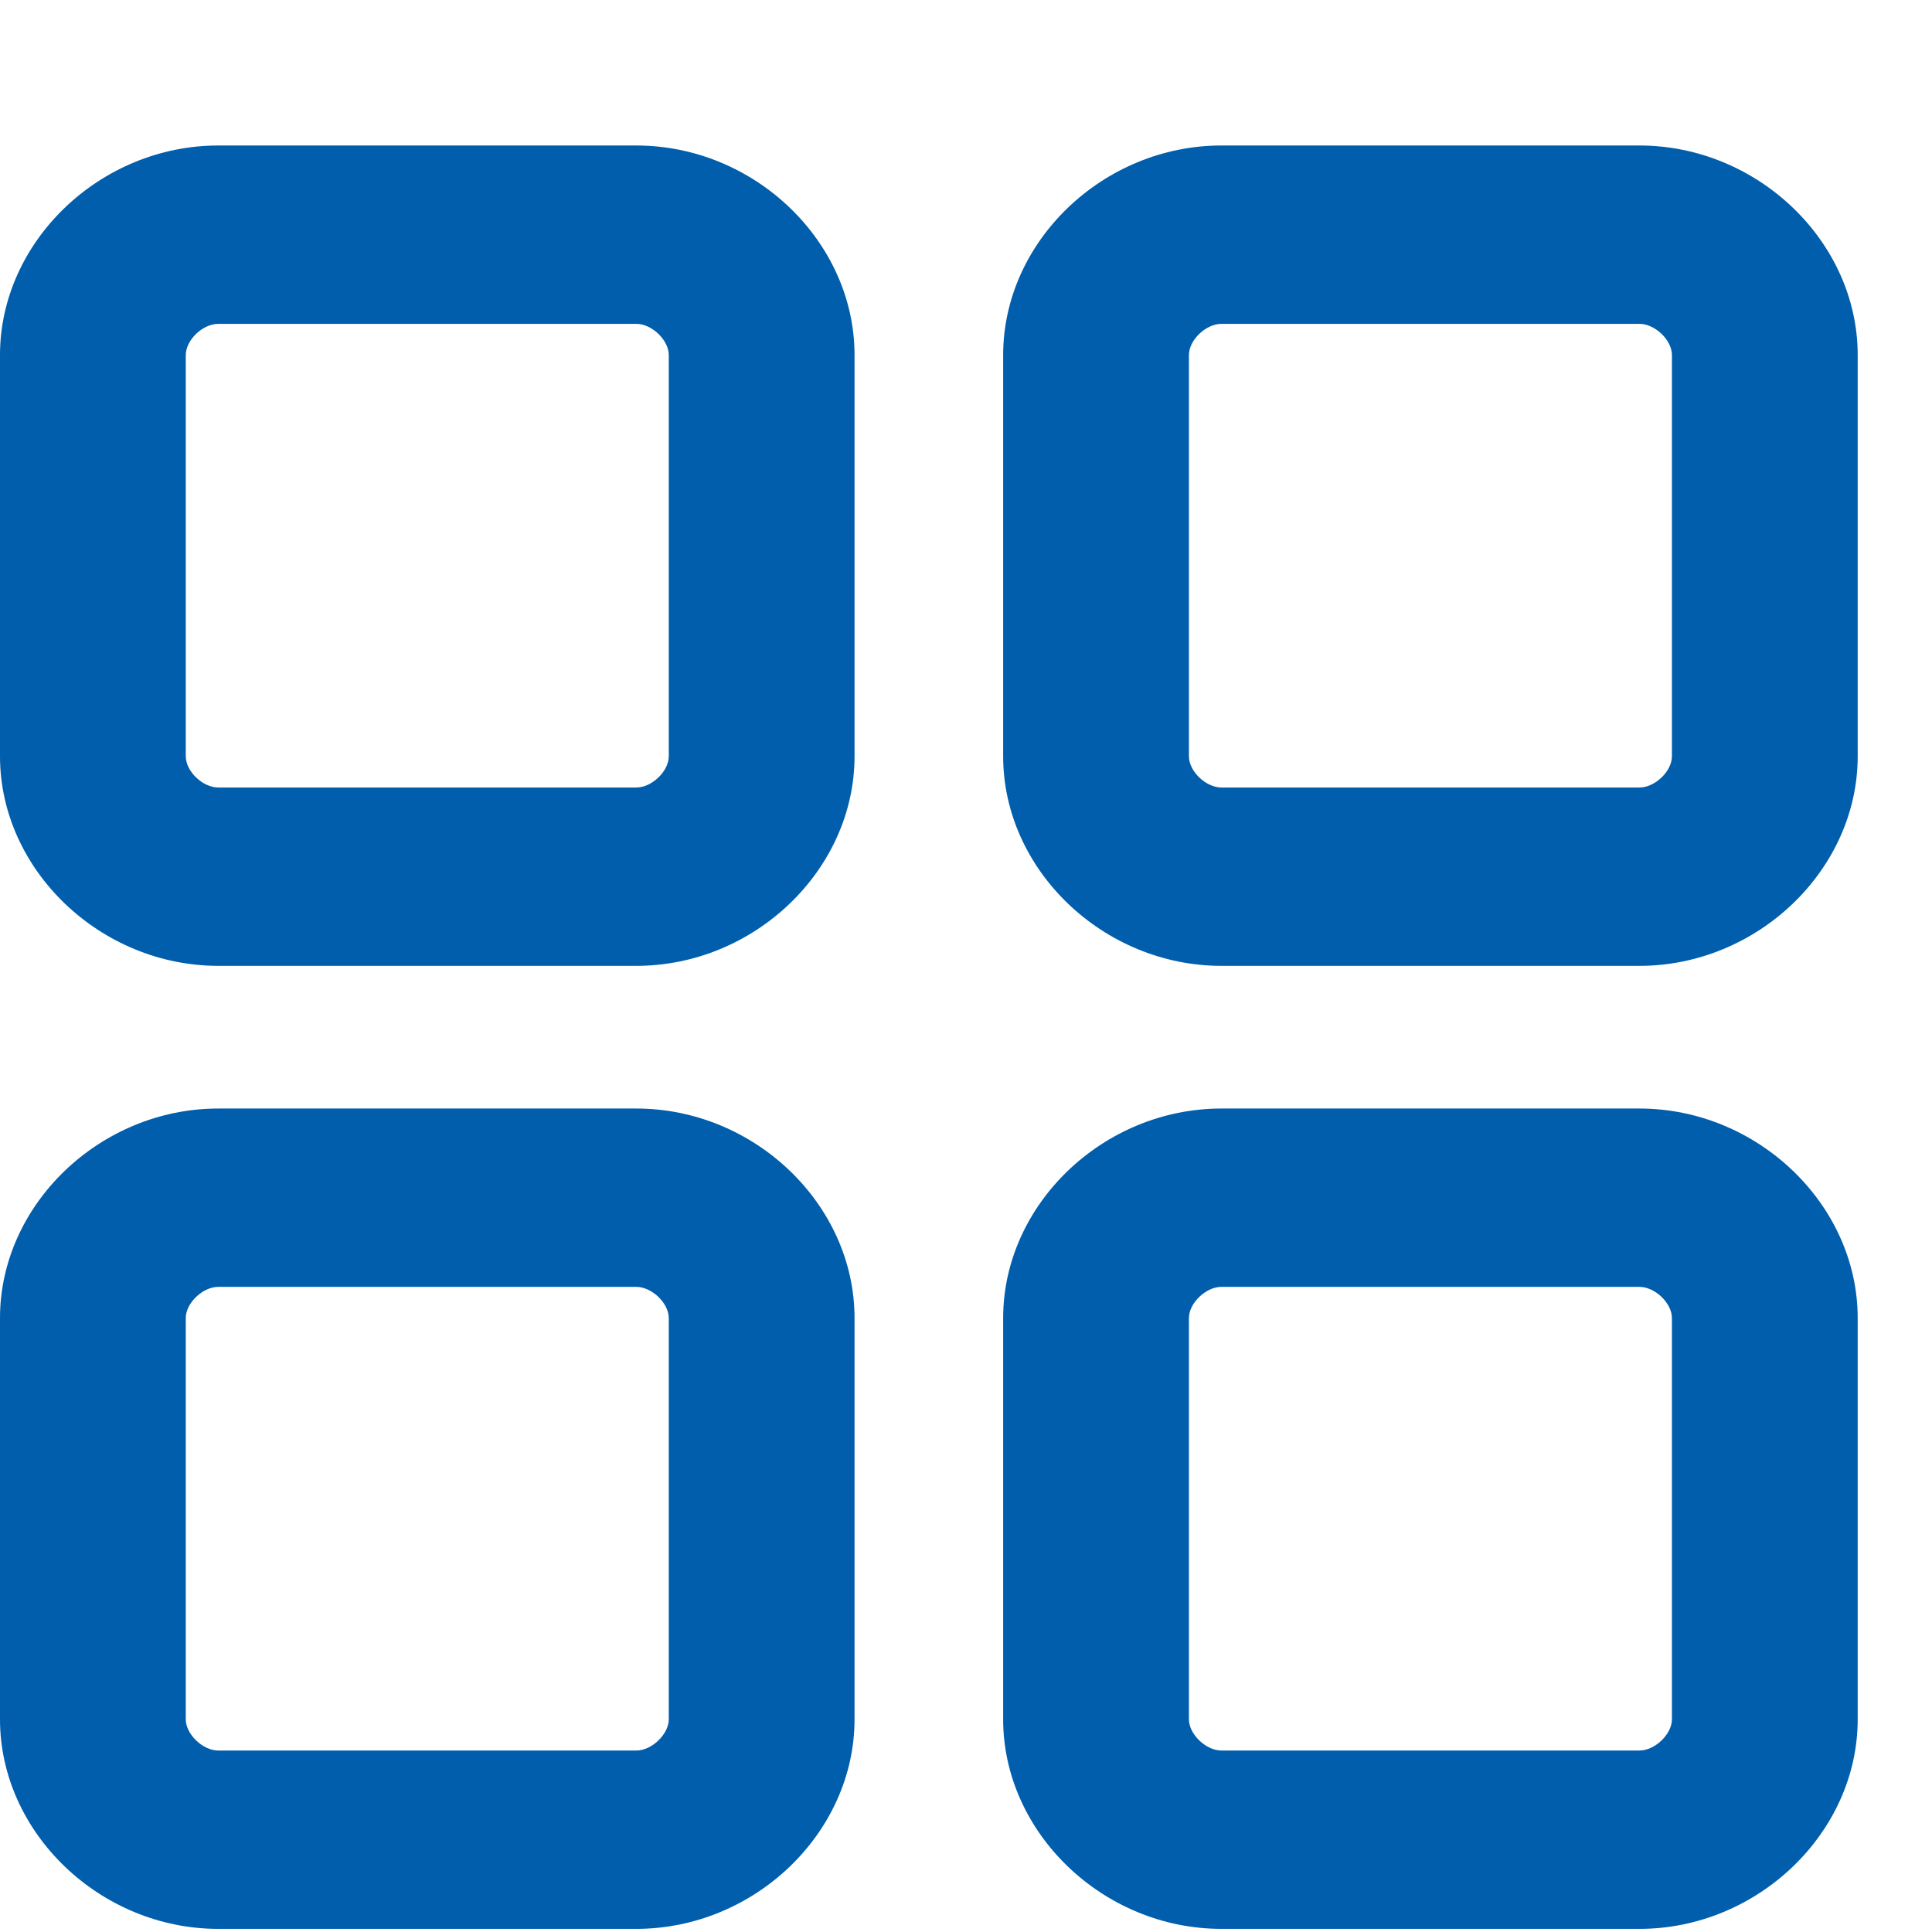
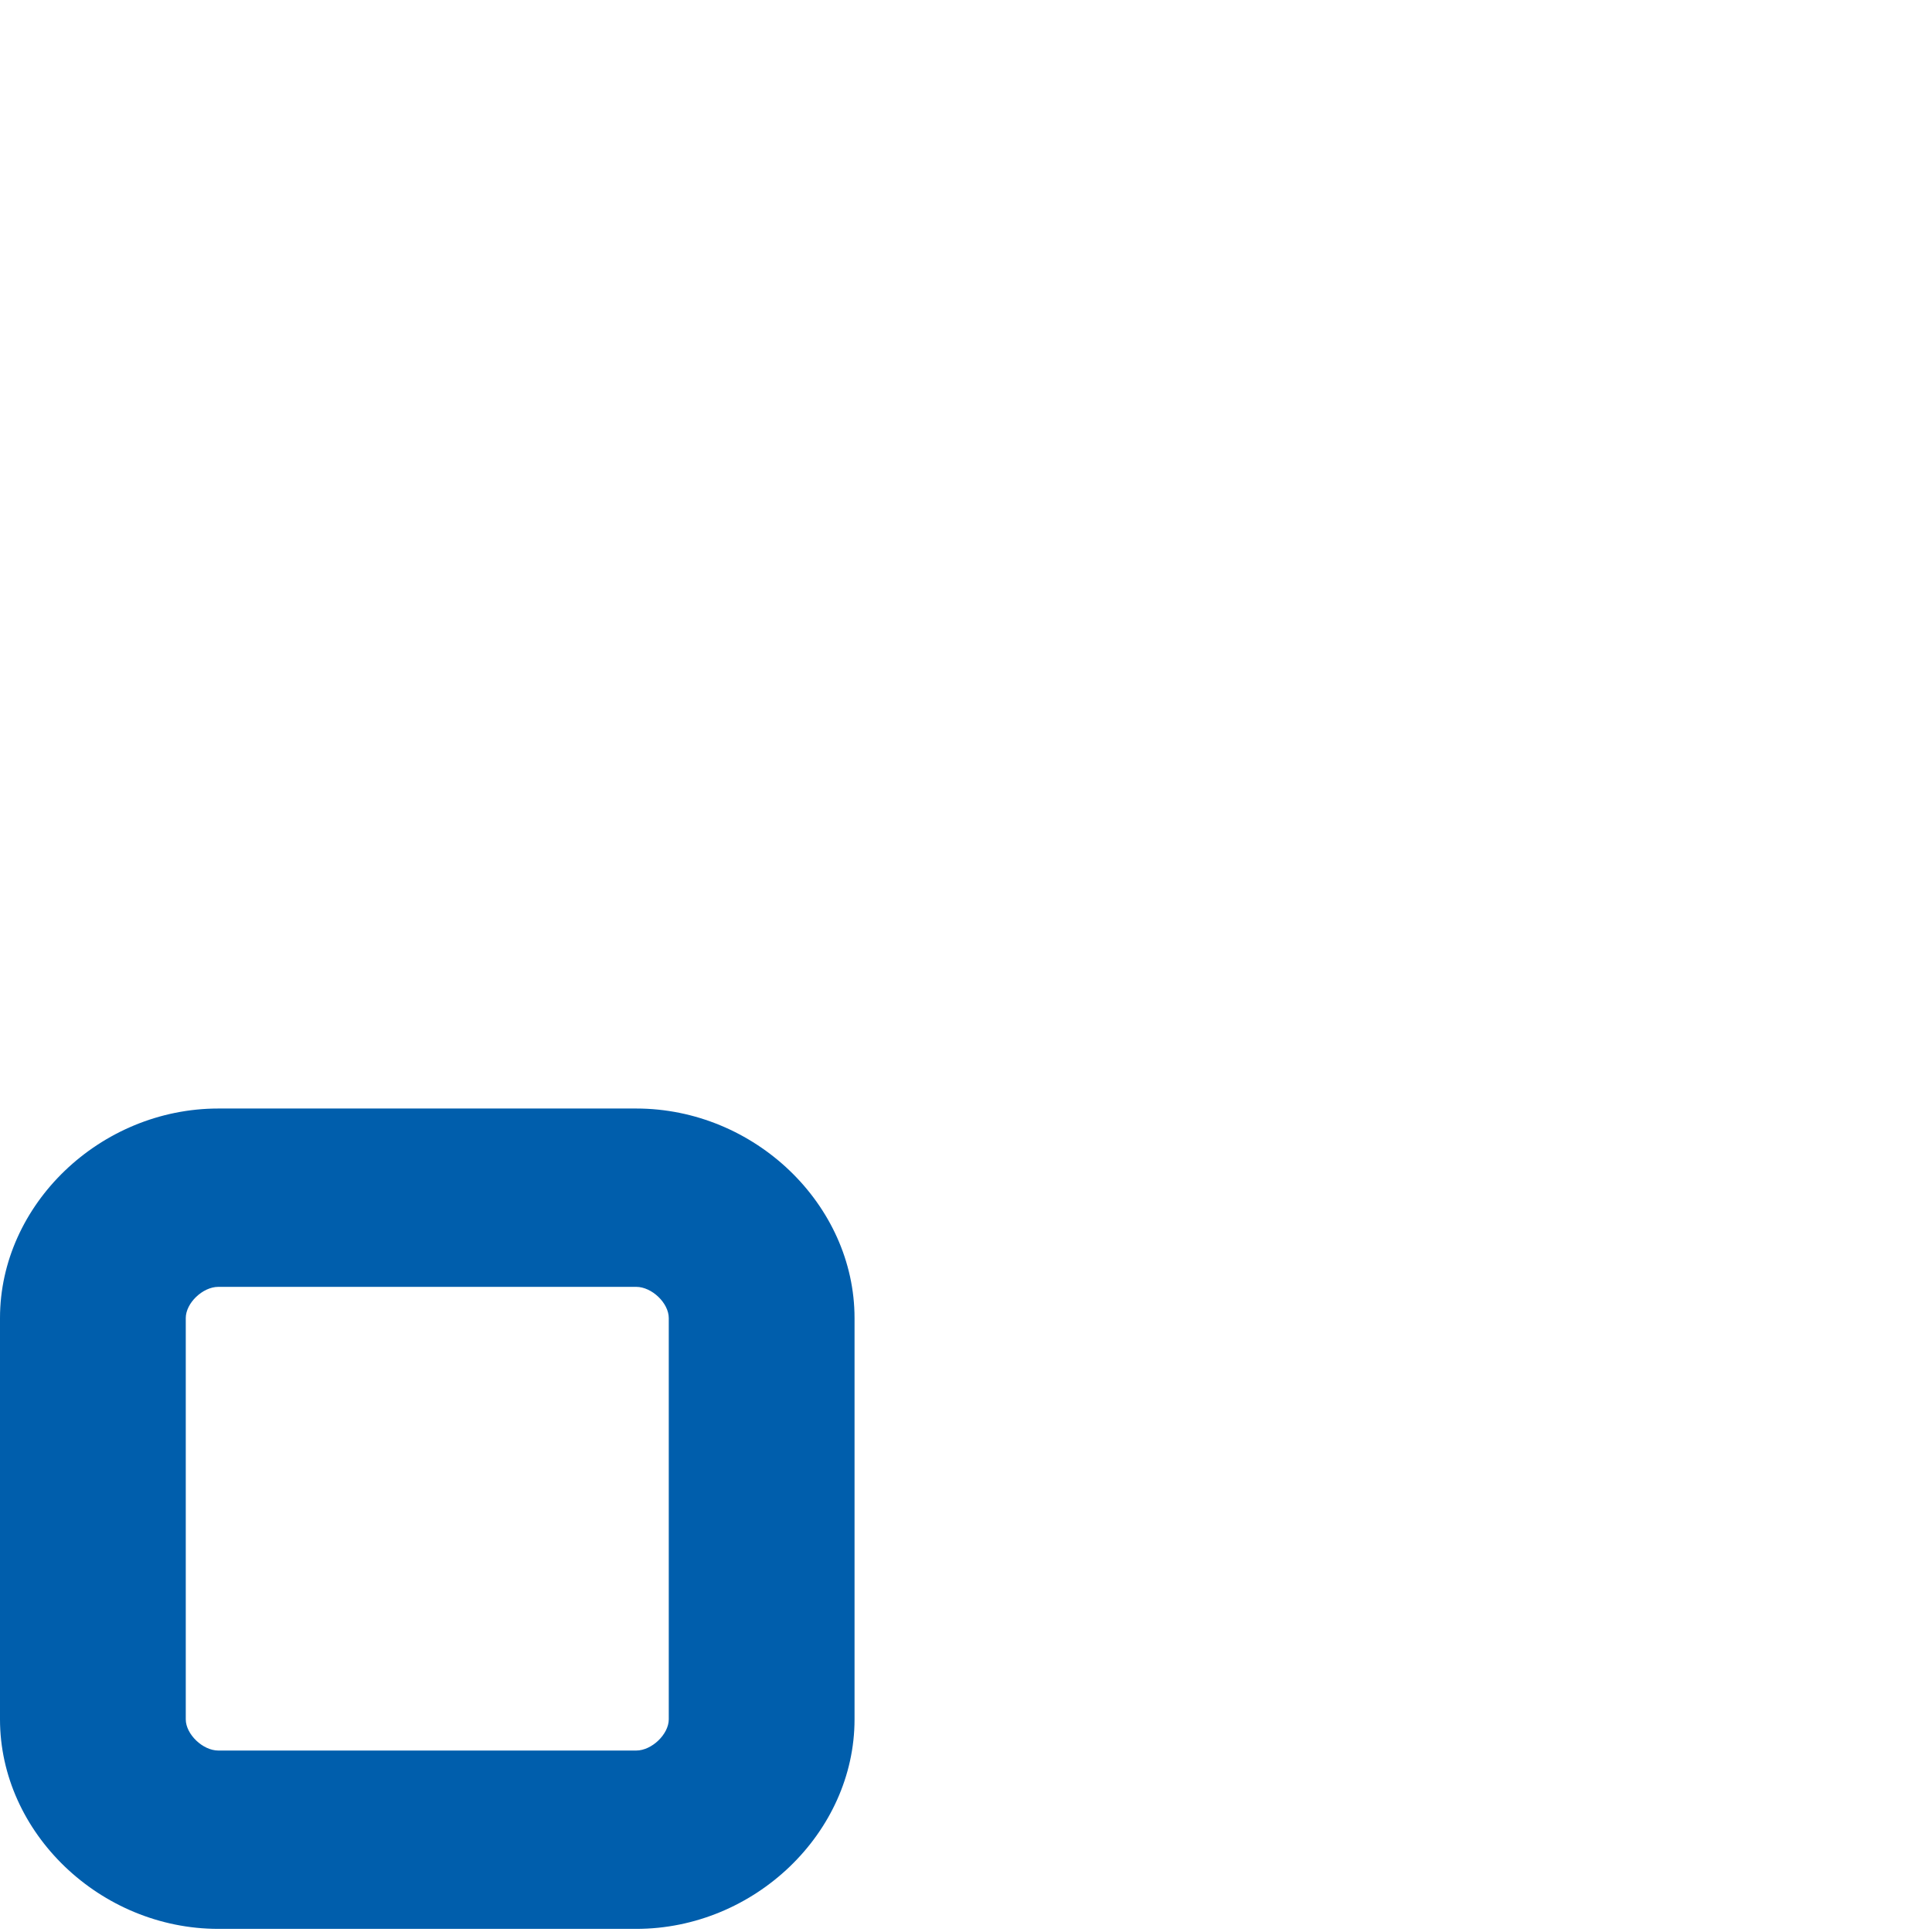
<svg xmlns="http://www.w3.org/2000/svg" width="13" height="13" viewBox="0 0 13 13" fill="none">
-   <path fill-rule="evenodd" clip-rule="evenodd" d="M1.469 0.979C0.674 0.979 0 1.625 0 2.389V5.089C0 5.852 0.674 6.499 1.469 6.499H4.281C5.077 6.499 5.75 5.852 5.75 5.089V2.389C5.75 1.625 5.077 0.979 4.281 0.979H1.469ZM1.25 2.389C1.25 2.288 1.364 2.179 1.469 2.179H4.281C4.386 2.179 4.5 2.288 4.5 2.389V5.089C4.5 5.19 4.386 5.299 4.281 5.299H1.469C1.364 5.299 1.25 5.19 1.25 5.089V2.389Z" fill="#005EAC" />
-   <path fill-rule="evenodd" clip-rule="evenodd" d="M8.219 0.979C7.423 0.979 6.75 1.625 6.75 2.389V5.089C6.75 5.852 7.423 6.499 8.219 6.499H11.031C11.826 6.499 12.5 5.852 12.5 5.089V2.389C12.5 1.625 11.826 0.979 11.031 0.979H8.219ZM8 2.389C8 2.288 8.114 2.179 8.219 2.179H11.031C11.136 2.179 11.25 2.288 11.25 2.389V5.089C11.25 5.19 11.136 5.299 11.031 5.299H8.219C8.114 5.299 8 5.19 8 5.089V2.389Z" fill="#005EAC" />
  <path fill-rule="evenodd" clip-rule="evenodd" d="M0 8.869C0 8.105 0.674 7.459 1.469 7.459H4.281C5.077 7.459 5.75 8.105 5.75 8.869V11.569C5.75 12.332 5.077 12.979 4.281 12.979H1.469C0.674 12.979 0 12.332 0 11.569V8.869ZM1.469 8.659C1.364 8.659 1.25 8.768 1.25 8.869V11.569C1.25 11.669 1.364 11.779 1.469 11.779H4.281C4.386 11.779 4.5 11.669 4.5 11.569V8.869C4.5 8.768 4.386 8.659 4.281 8.659H1.469Z" fill="#005EAC" />
-   <path fill-rule="evenodd" clip-rule="evenodd" d="M8.219 7.459C7.423 7.459 6.75 8.105 6.75 8.869V11.569C6.75 12.332 7.423 12.979 8.219 12.979H11.031C11.826 12.979 12.5 12.332 12.5 11.569V8.869C12.5 8.105 11.826 7.459 11.031 7.459H8.219ZM8 8.869C8 8.768 8.114 8.659 8.219 8.659H11.031C11.136 8.659 11.25 8.768 11.25 8.869V11.569C11.25 11.669 11.136 11.779 11.031 11.779H8.219C8.114 11.779 8 11.669 8 11.569V8.869Z" fill="#005EAC" />
</svg>